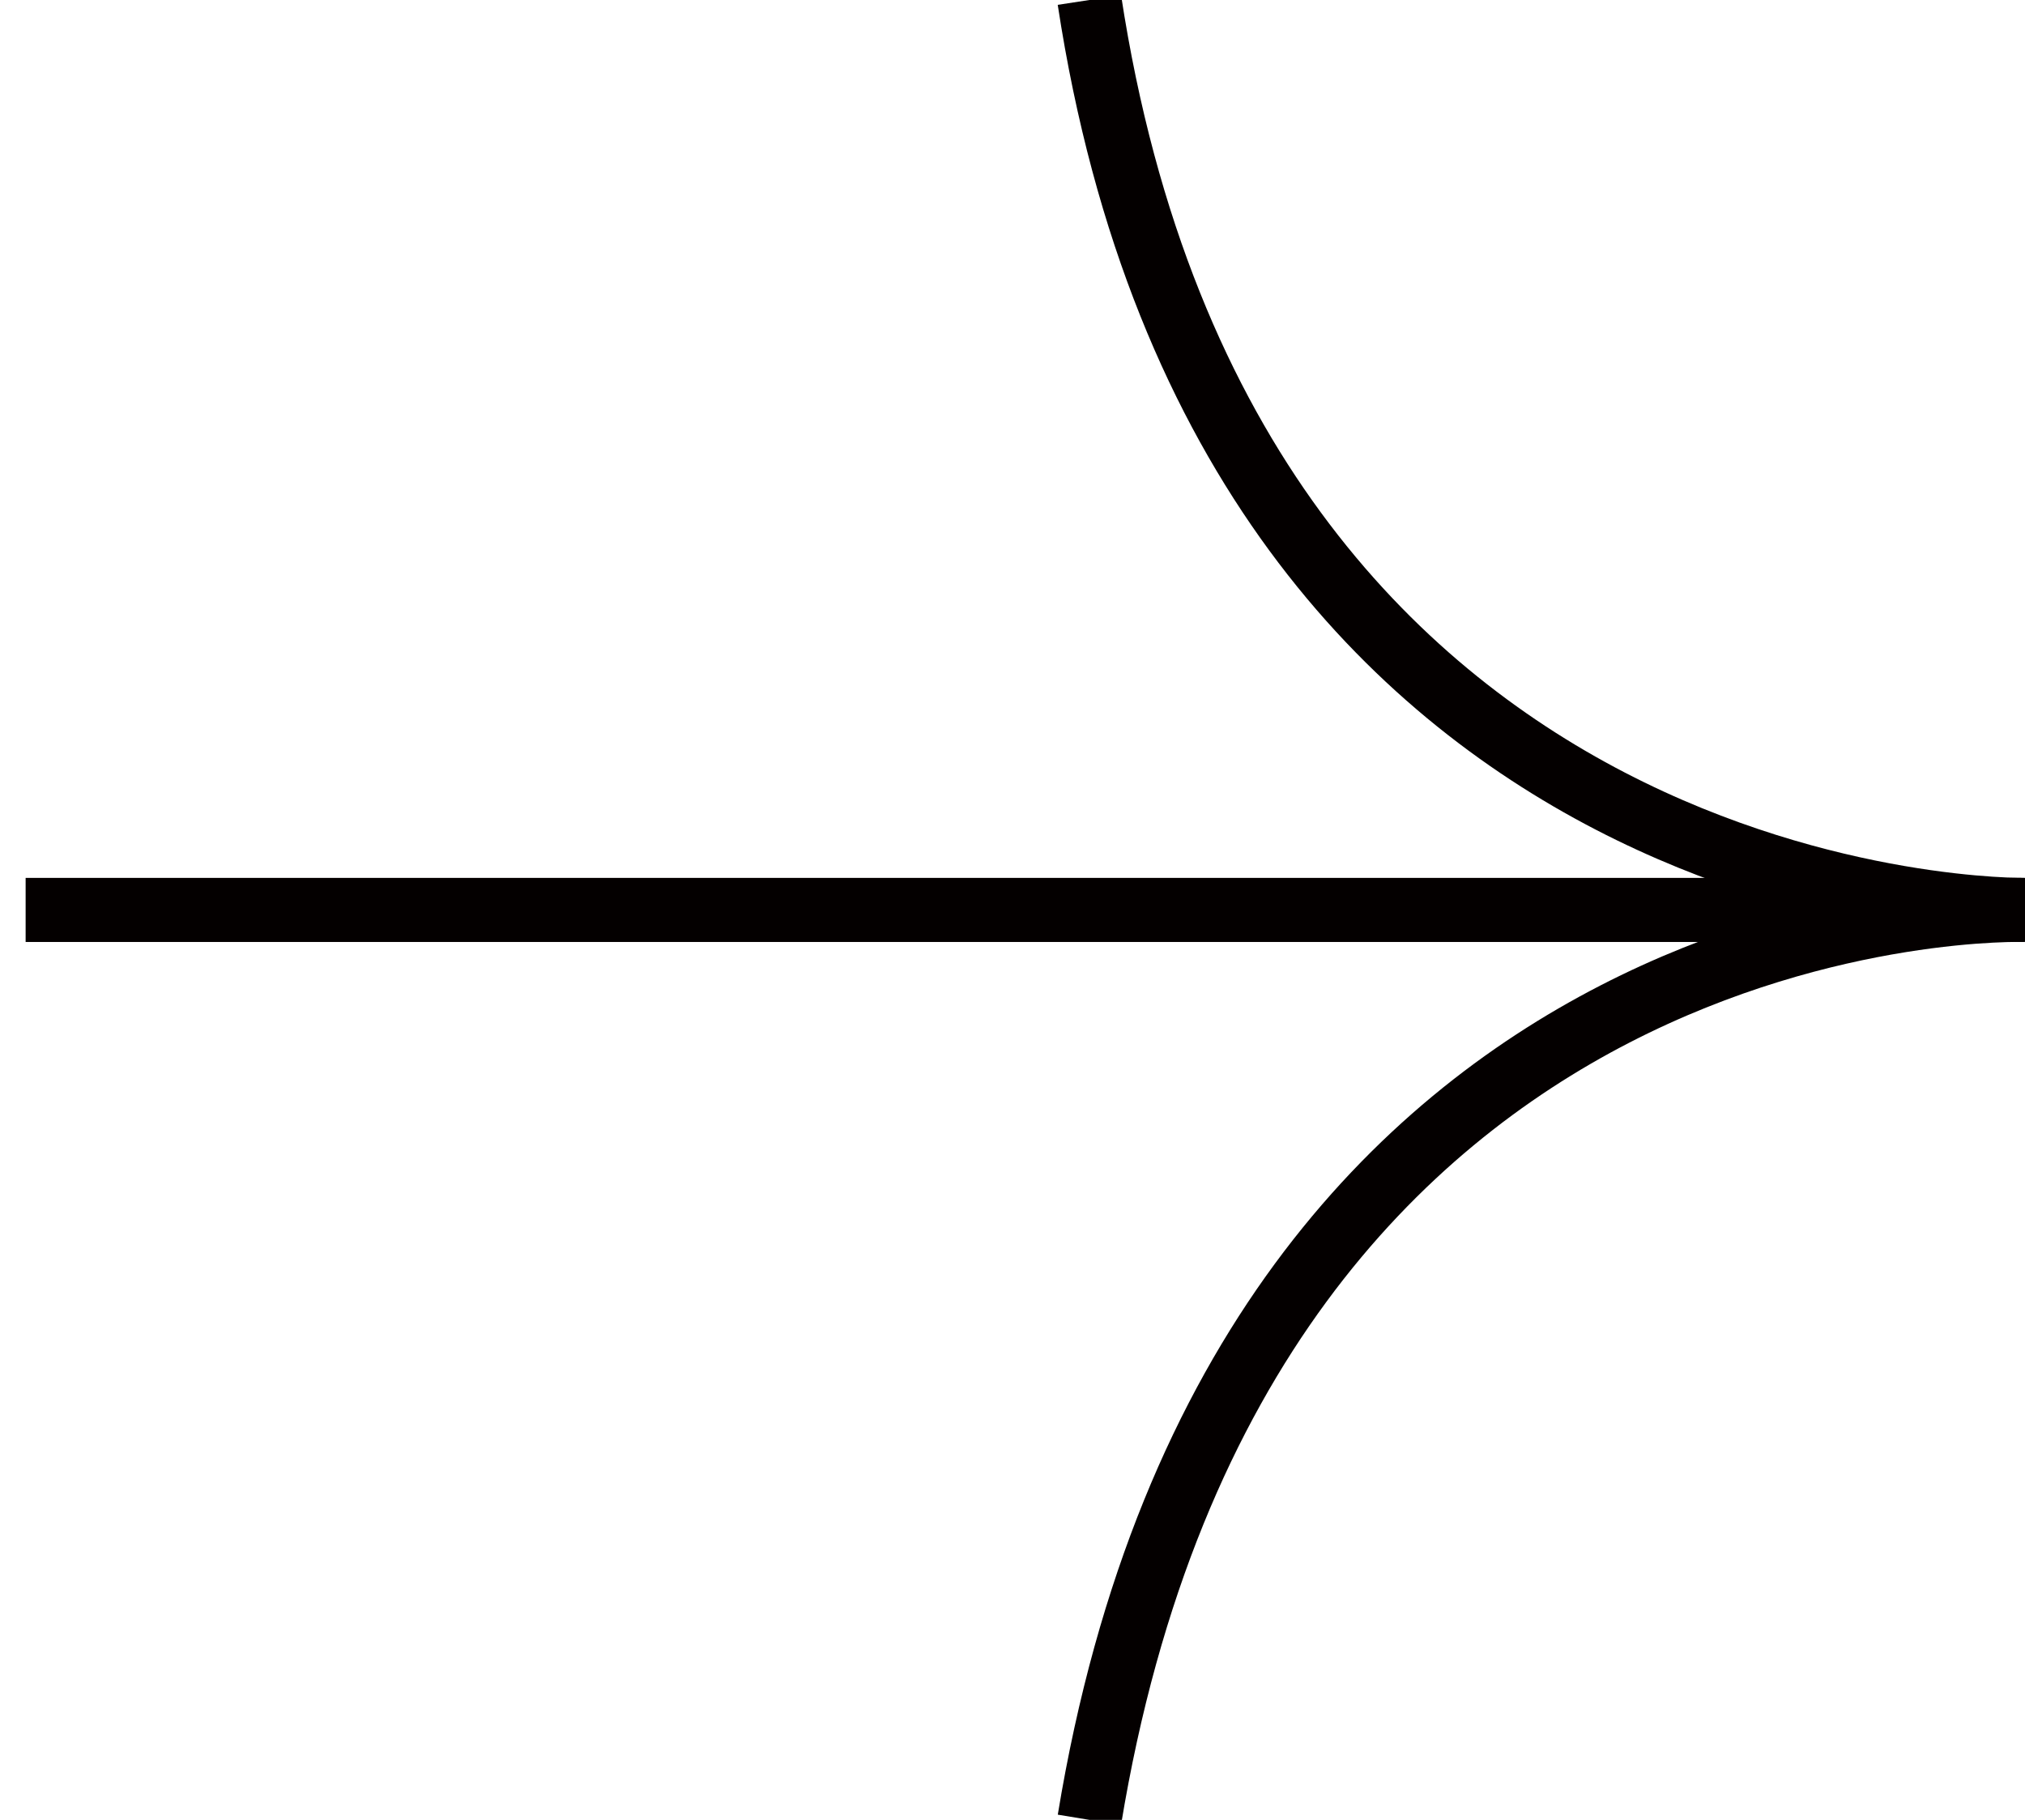
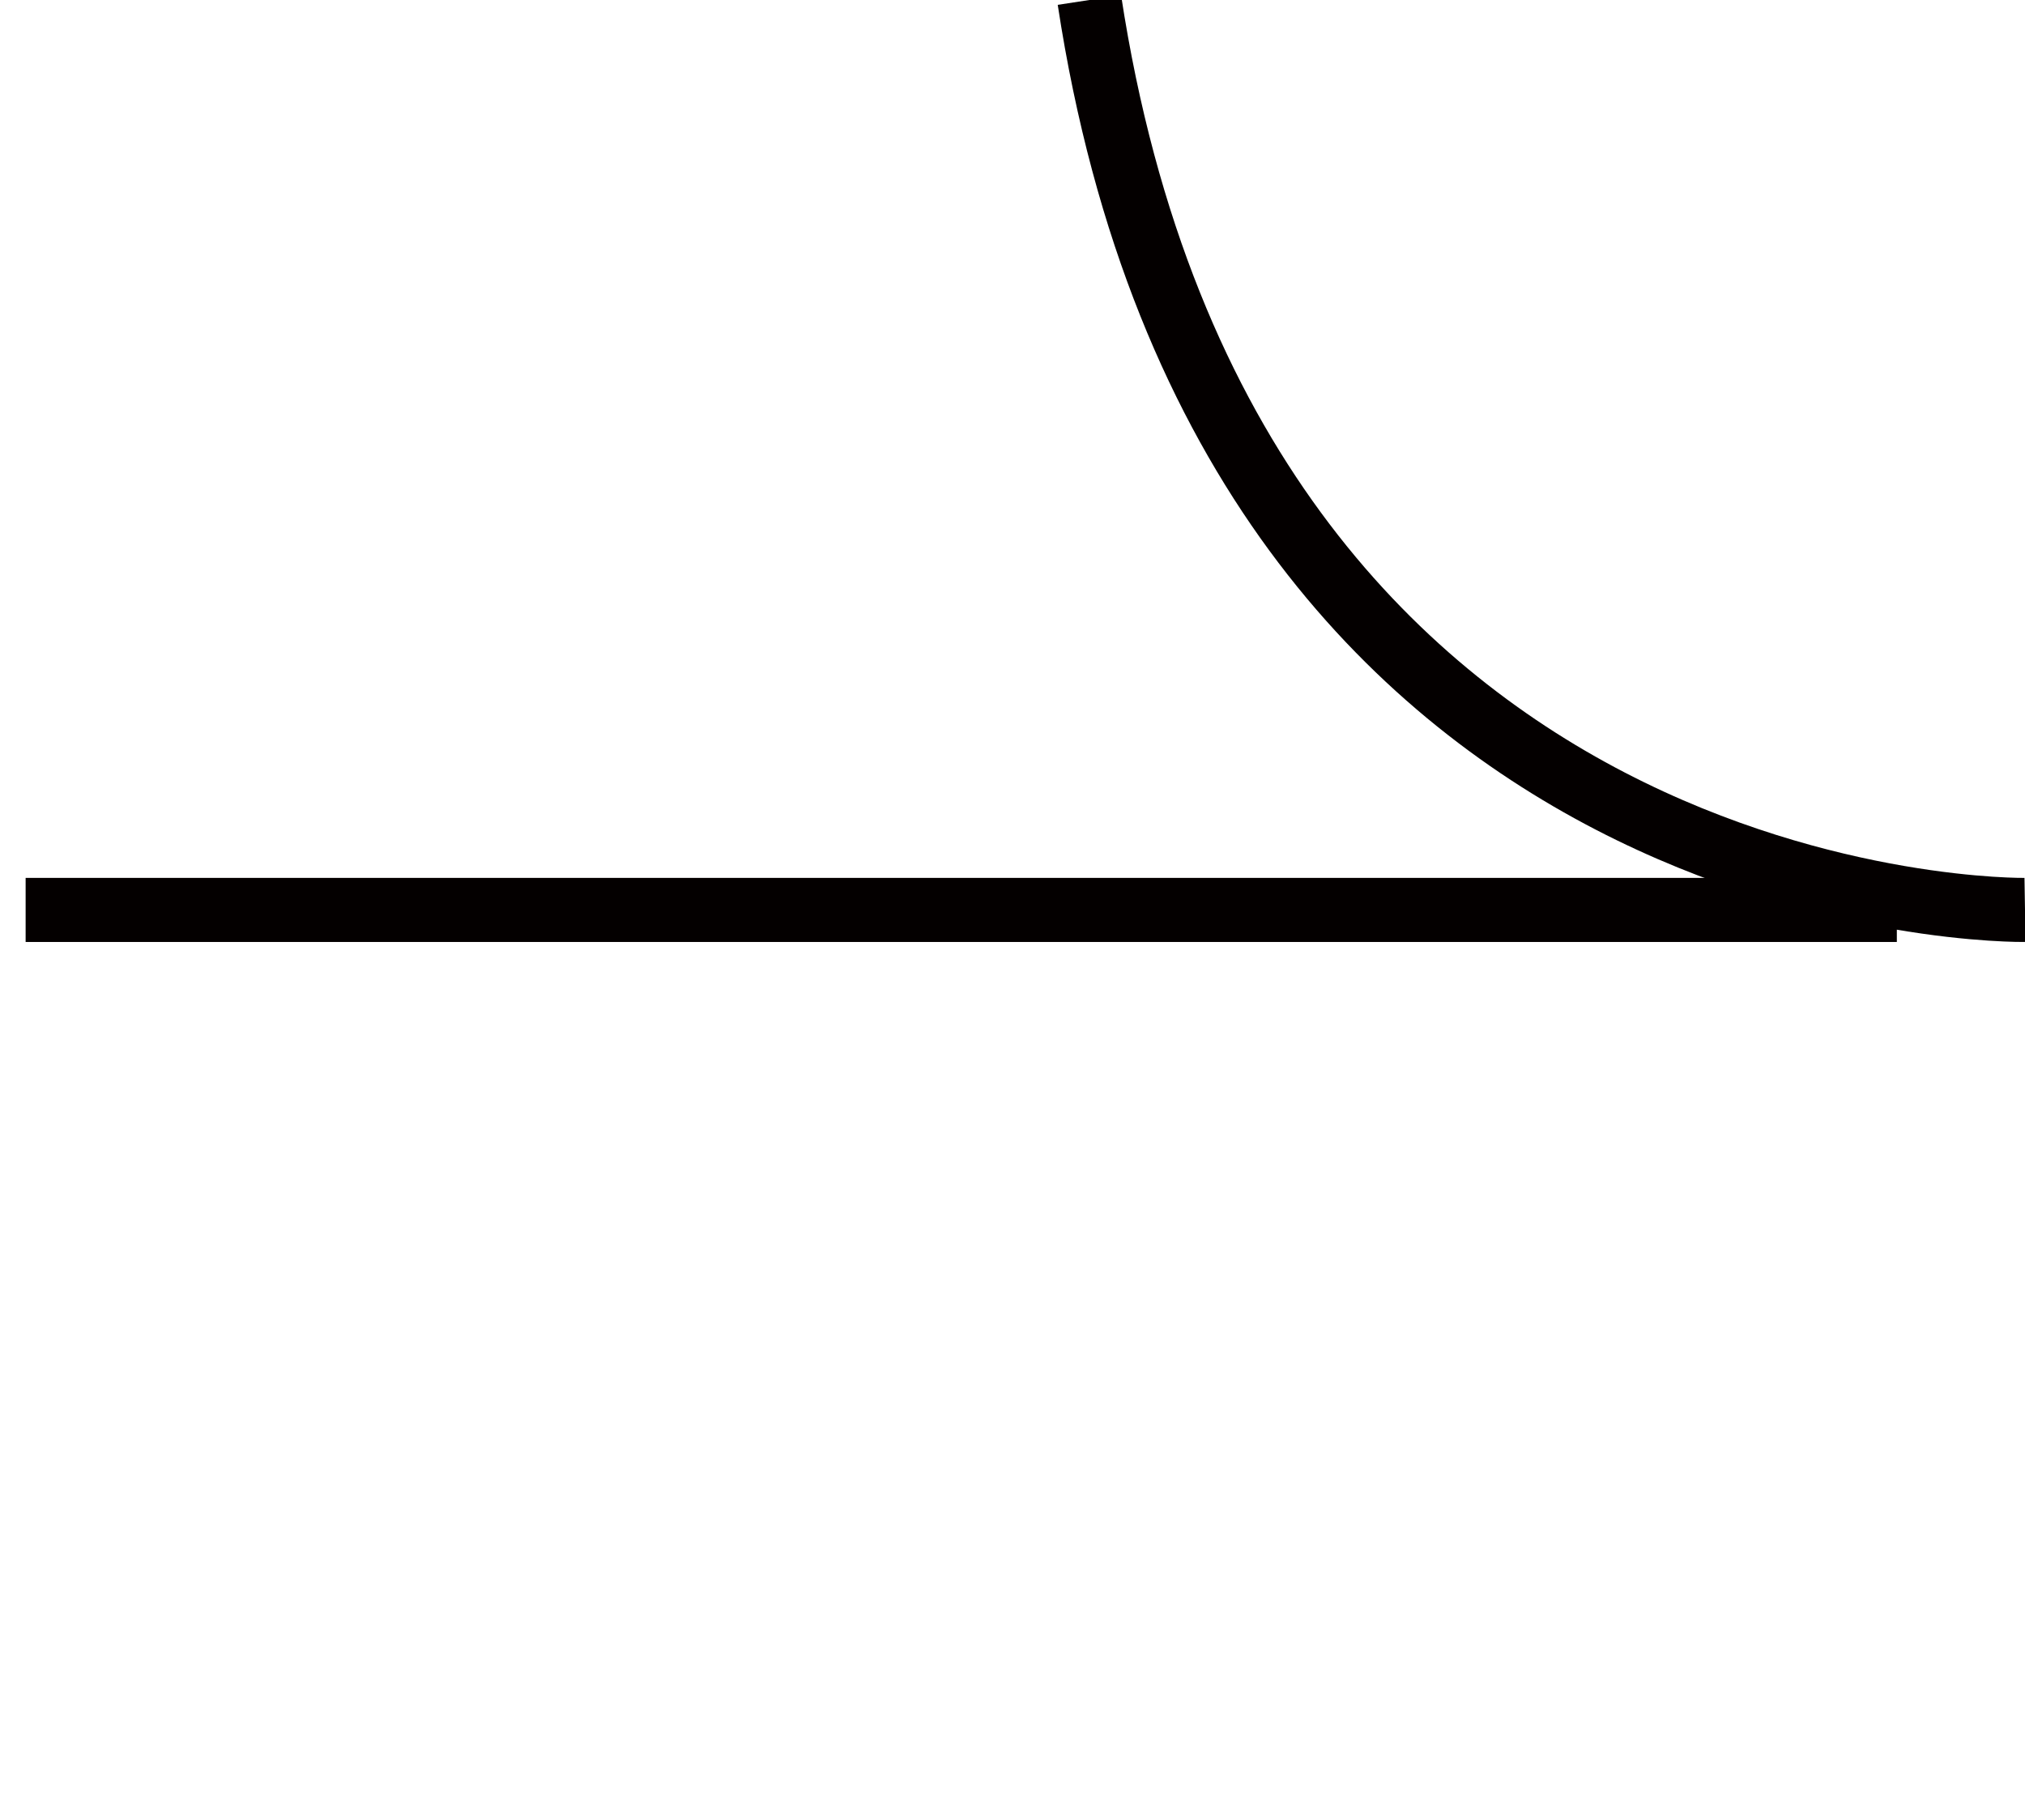
<svg xmlns="http://www.w3.org/2000/svg" version="1.1" id="레이어_1" x="0px" y="0px" viewBox="0 0 15.8 14.2" style="enable-background:new 0 0 15.8 14.2;" xml:space="preserve">
  <style type="text/css">
	.st0{fill:none;stroke:#040000;stroke-width:0.5;stroke-miterlimit:10;}
</style>
  <g>
    <path class="st0" d="M8.5,0c1.1,7.2,7.3,7.1,7.3,7.1" />
-     <path class="st0" d="M15.8,7.1c0,0-6.1-0.2-7.3,7.1" />
    <line class="st0" x1="0.2" y1="7.1" x2="14.8" y2="7.1" />
  </g>
</svg>